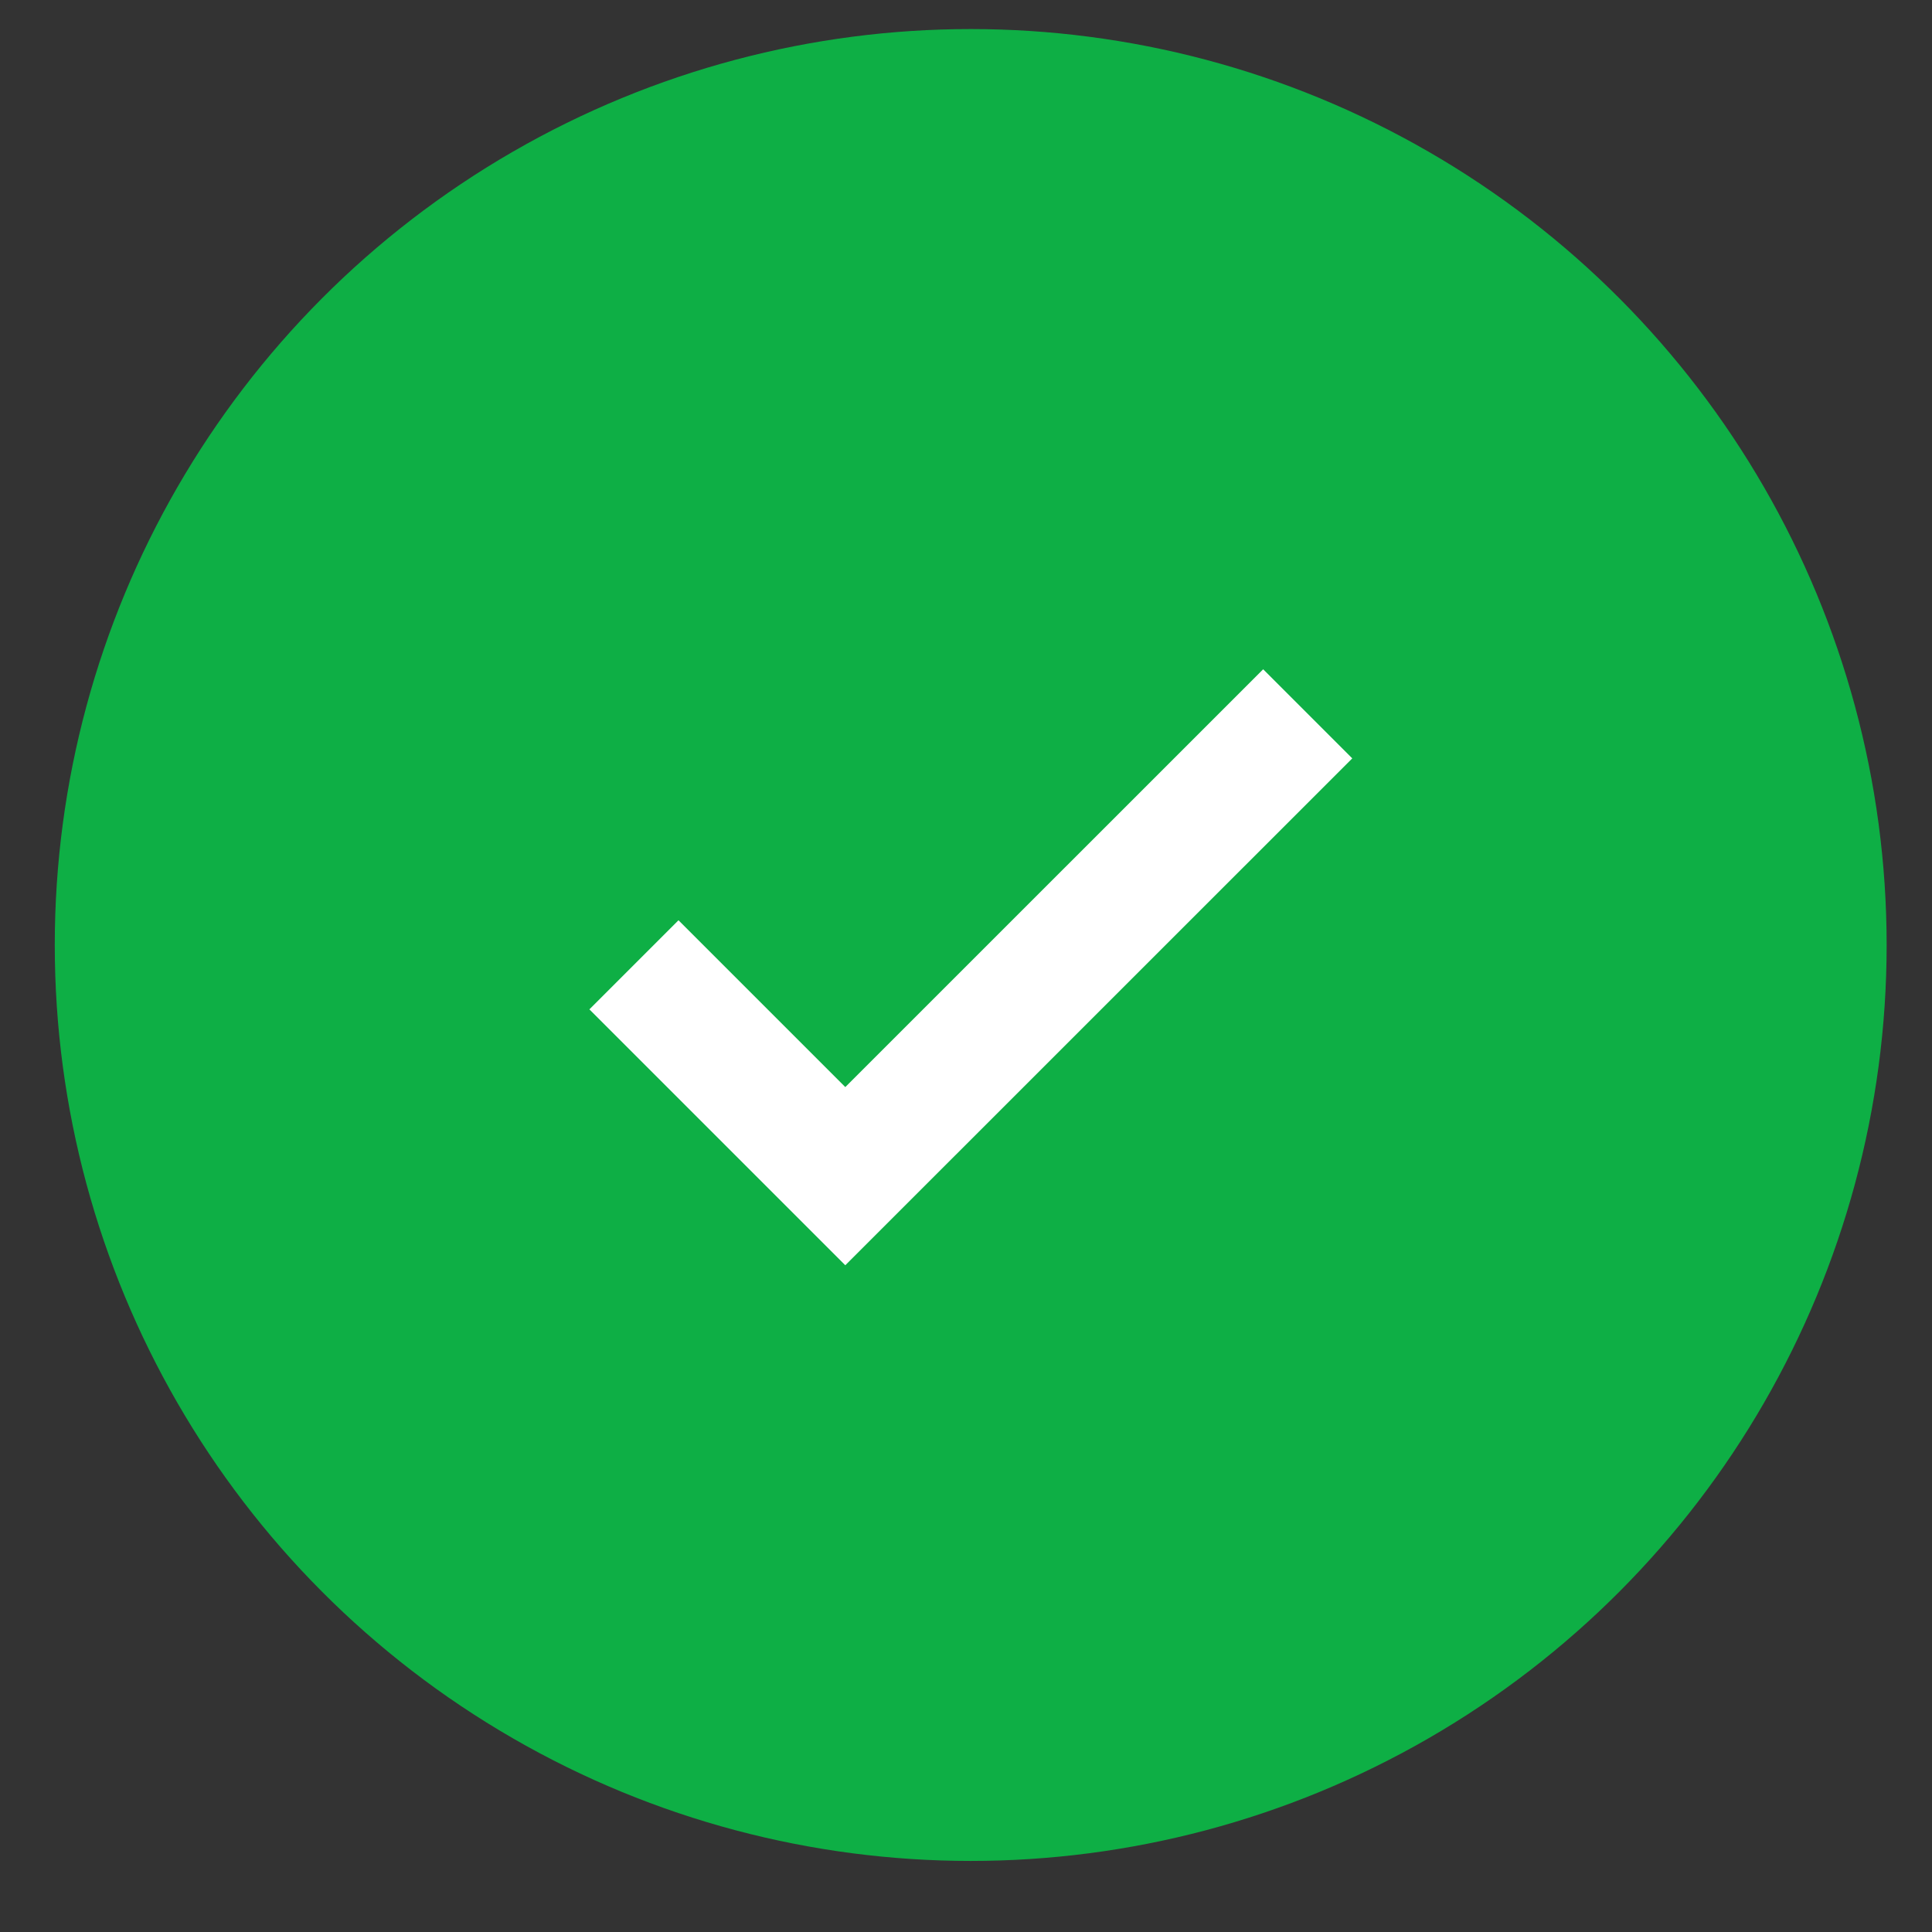
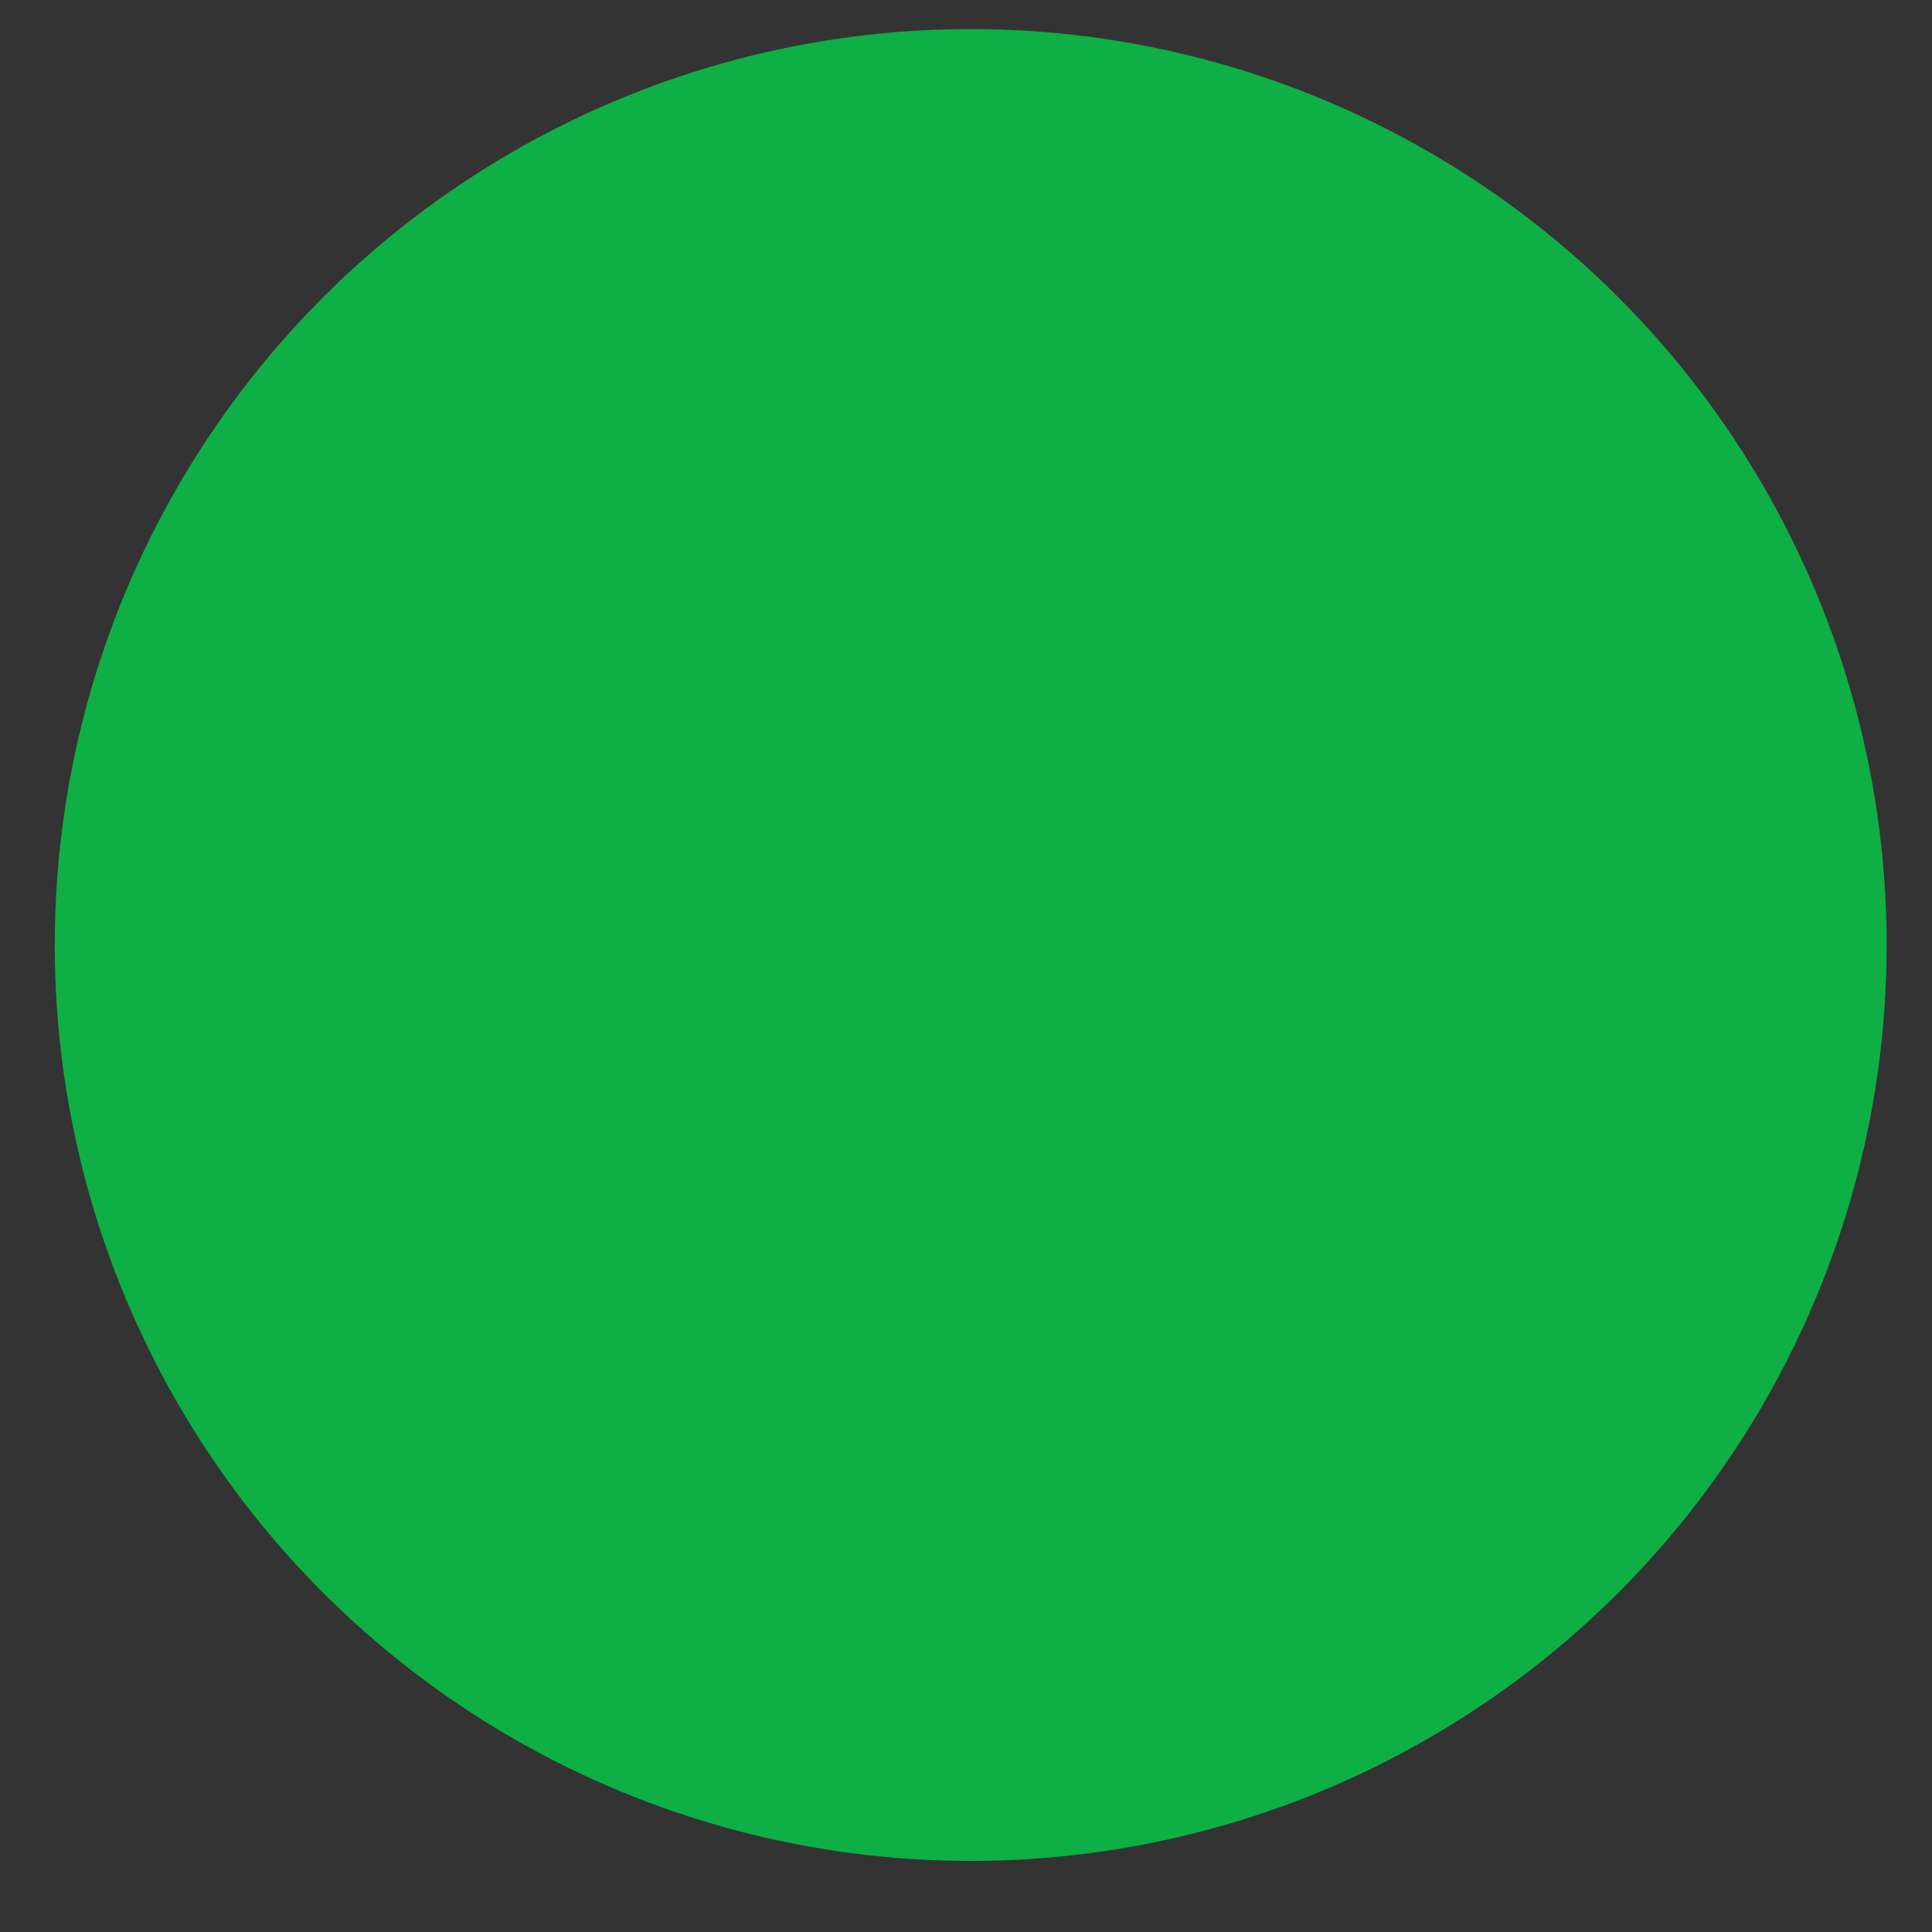
<svg xmlns="http://www.w3.org/2000/svg" width="23" height="23" viewBox="0 0 23 23" fill="none">
  <rect x="0" y="0" width="23" height="23" fill="#333333" stroke="none" />
  <circle cx="11.556" cy="11.25" r="10.904" fill="#0EAF45" />
-   <path d="M7.547 11.486L10.063 14.002L15.568 8.498" stroke="white" stroke-width="1.5" />
</svg>